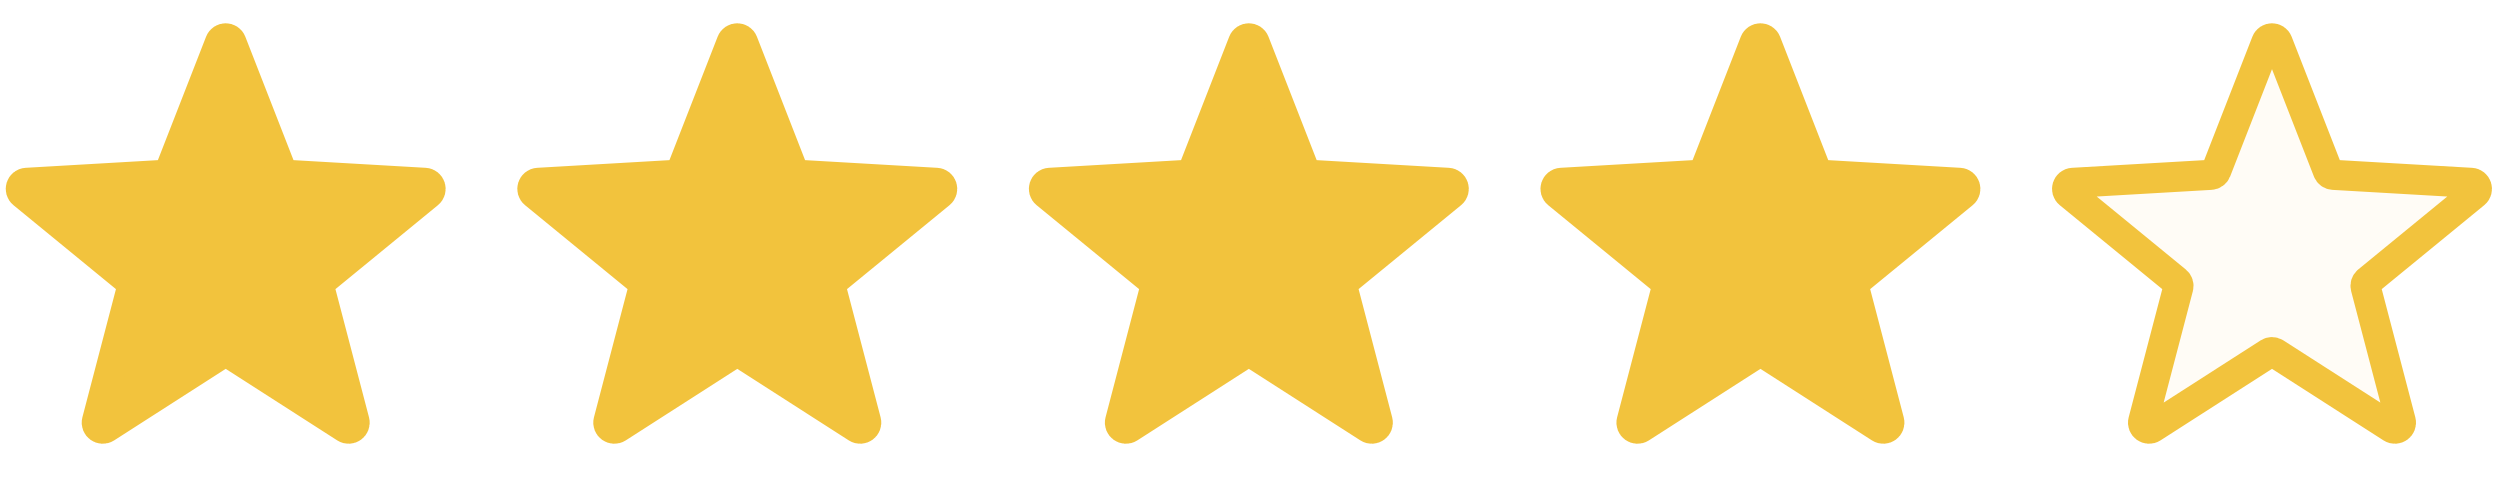
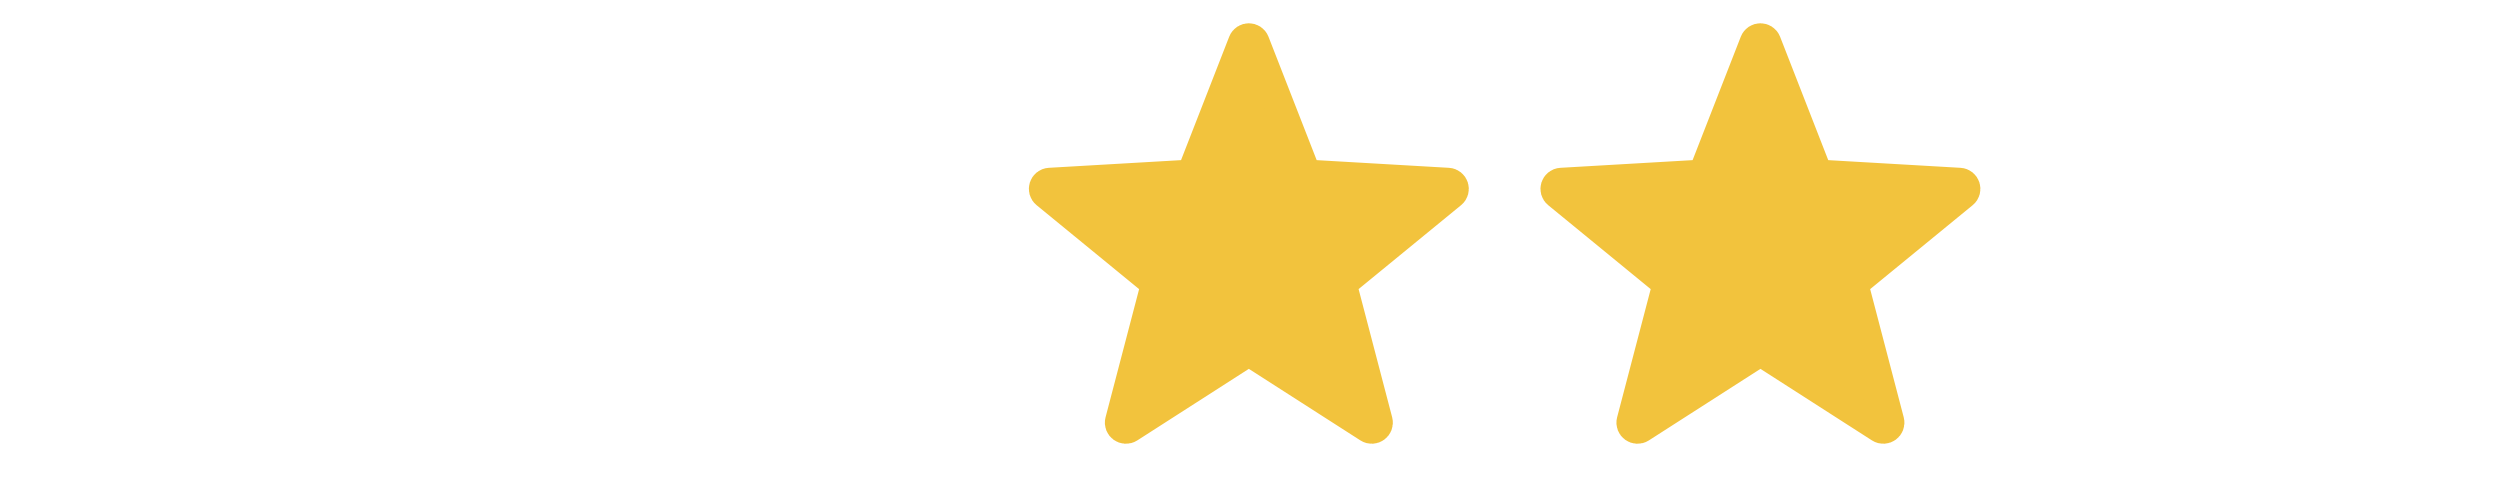
<svg xmlns="http://www.w3.org/2000/svg" fill="none" viewBox="0 0 72 14" height="14" width="72">
-   <path stroke-width="0.867" stroke="#F2C33D" fill="#F2C33D" d="M6.339 1.214C6.396 1.067 6.604 1.067 6.661 1.214L8.11 4.925C8.135 4.988 8.194 5.031 8.261 5.035L12.239 5.266C12.396 5.275 12.46 5.473 12.338 5.573L9.257 8.097C9.204 8.14 9.182 8.21 9.199 8.275L10.208 12.129C10.248 12.282 10.08 12.404 9.947 12.319L6.594 10.168C6.537 10.132 6.463 10.132 6.406 10.168L3.053 12.319C2.92 12.404 2.752 12.282 2.792 12.129L3.801 8.275C3.818 8.21 3.796 8.14 3.743 8.097L0.662 5.573C0.54 5.473 0.604 5.275 0.761 5.266L4.739 5.035C4.806 5.031 4.865 4.988 4.89 4.925L6.339 1.214Z" />
-   <path stroke-width="0.867" stroke="#F2C33D" fill="#F2C33D" d="M21.072 1.214C21.129 1.067 21.337 1.067 21.395 1.214L22.843 4.925C22.868 4.988 22.927 5.031 22.995 5.035L26.972 5.266C27.13 5.275 27.194 5.473 27.072 5.573L23.99 8.097C23.938 8.14 23.915 8.21 23.932 8.275L24.942 12.129C24.982 12.282 24.813 12.404 24.68 12.319L21.327 10.168C21.27 10.132 21.197 10.132 21.14 10.168L17.787 12.319C17.654 12.404 17.485 12.282 17.525 12.129L18.535 8.275C18.552 8.21 18.529 8.14 18.477 8.097L15.395 5.573C15.273 5.473 15.337 5.275 15.495 5.266L19.472 5.035C19.54 5.031 19.599 4.988 19.623 4.925L21.072 1.214Z" />
  <path stroke-width="0.867" stroke="#F2C33D" fill="#F2C33D" d="M35.805 1.214C35.863 1.067 36.071 1.067 36.128 1.214L37.577 4.925C37.602 4.988 37.661 5.031 37.728 5.035L41.705 5.266C41.863 5.275 41.927 5.473 41.805 5.573L38.723 8.097C38.671 8.14 38.648 8.21 38.666 8.275L39.675 12.129C39.715 12.282 39.547 12.404 39.414 12.319L36.06 10.168C36.003 10.132 35.93 10.132 35.873 10.168L32.52 12.319C32.387 12.404 32.219 12.282 32.259 12.129L33.268 8.275C33.285 8.21 33.263 8.14 33.21 8.097L30.128 5.573C30.006 5.473 30.071 5.275 30.228 5.266L34.205 5.035C34.273 5.031 34.332 4.988 34.357 4.925L35.805 1.214Z" />
  <path stroke-width="0.867" stroke="#F2C33D" fill="#F2C33D" d="M50.539 1.214C50.596 1.067 50.804 1.067 50.862 1.214L52.31 4.925C52.335 4.988 52.394 5.031 52.462 5.035L56.439 5.266C56.596 5.275 56.661 5.473 56.539 5.573L53.457 8.097C53.404 8.14 53.382 8.21 53.399 8.275L54.408 12.129C54.448 12.282 54.28 12.404 54.147 12.319L50.794 10.168C50.737 10.132 50.664 10.132 50.607 10.168L47.253 12.319C47.12 12.404 46.952 12.282 46.992 12.129L48.002 8.275C48.019 8.21 47.996 8.14 47.944 8.097L44.862 5.573C44.74 5.473 44.804 5.275 44.962 5.266L48.939 5.035C49.006 5.031 49.066 4.988 49.09 4.925L50.539 1.214Z" />
-   <path stroke-width="0.867" stroke="#F2C33D" fill-opacity="0.05" fill="#F2C33D" d="M65.272 1.214C65.329 1.067 65.538 1.067 65.595 1.214L67.044 4.925C67.068 4.988 67.127 5.031 67.195 5.035L71.172 5.266C71.33 5.275 71.394 5.473 71.272 5.573L68.19 8.097C68.138 8.14 68.115 8.21 68.132 8.275L69.142 12.129C69.182 12.282 69.013 12.404 68.88 12.319L65.527 10.168C65.47 10.132 65.397 10.132 65.34 10.168L61.987 12.319C61.854 12.404 61.685 12.282 61.725 12.129L62.735 8.275C62.752 8.21 62.729 8.14 62.677 8.097L59.595 5.573C59.473 5.473 59.537 5.275 59.695 5.266L63.672 5.035C63.74 5.031 63.799 4.988 63.824 4.925L65.272 1.214Z" />
</svg>